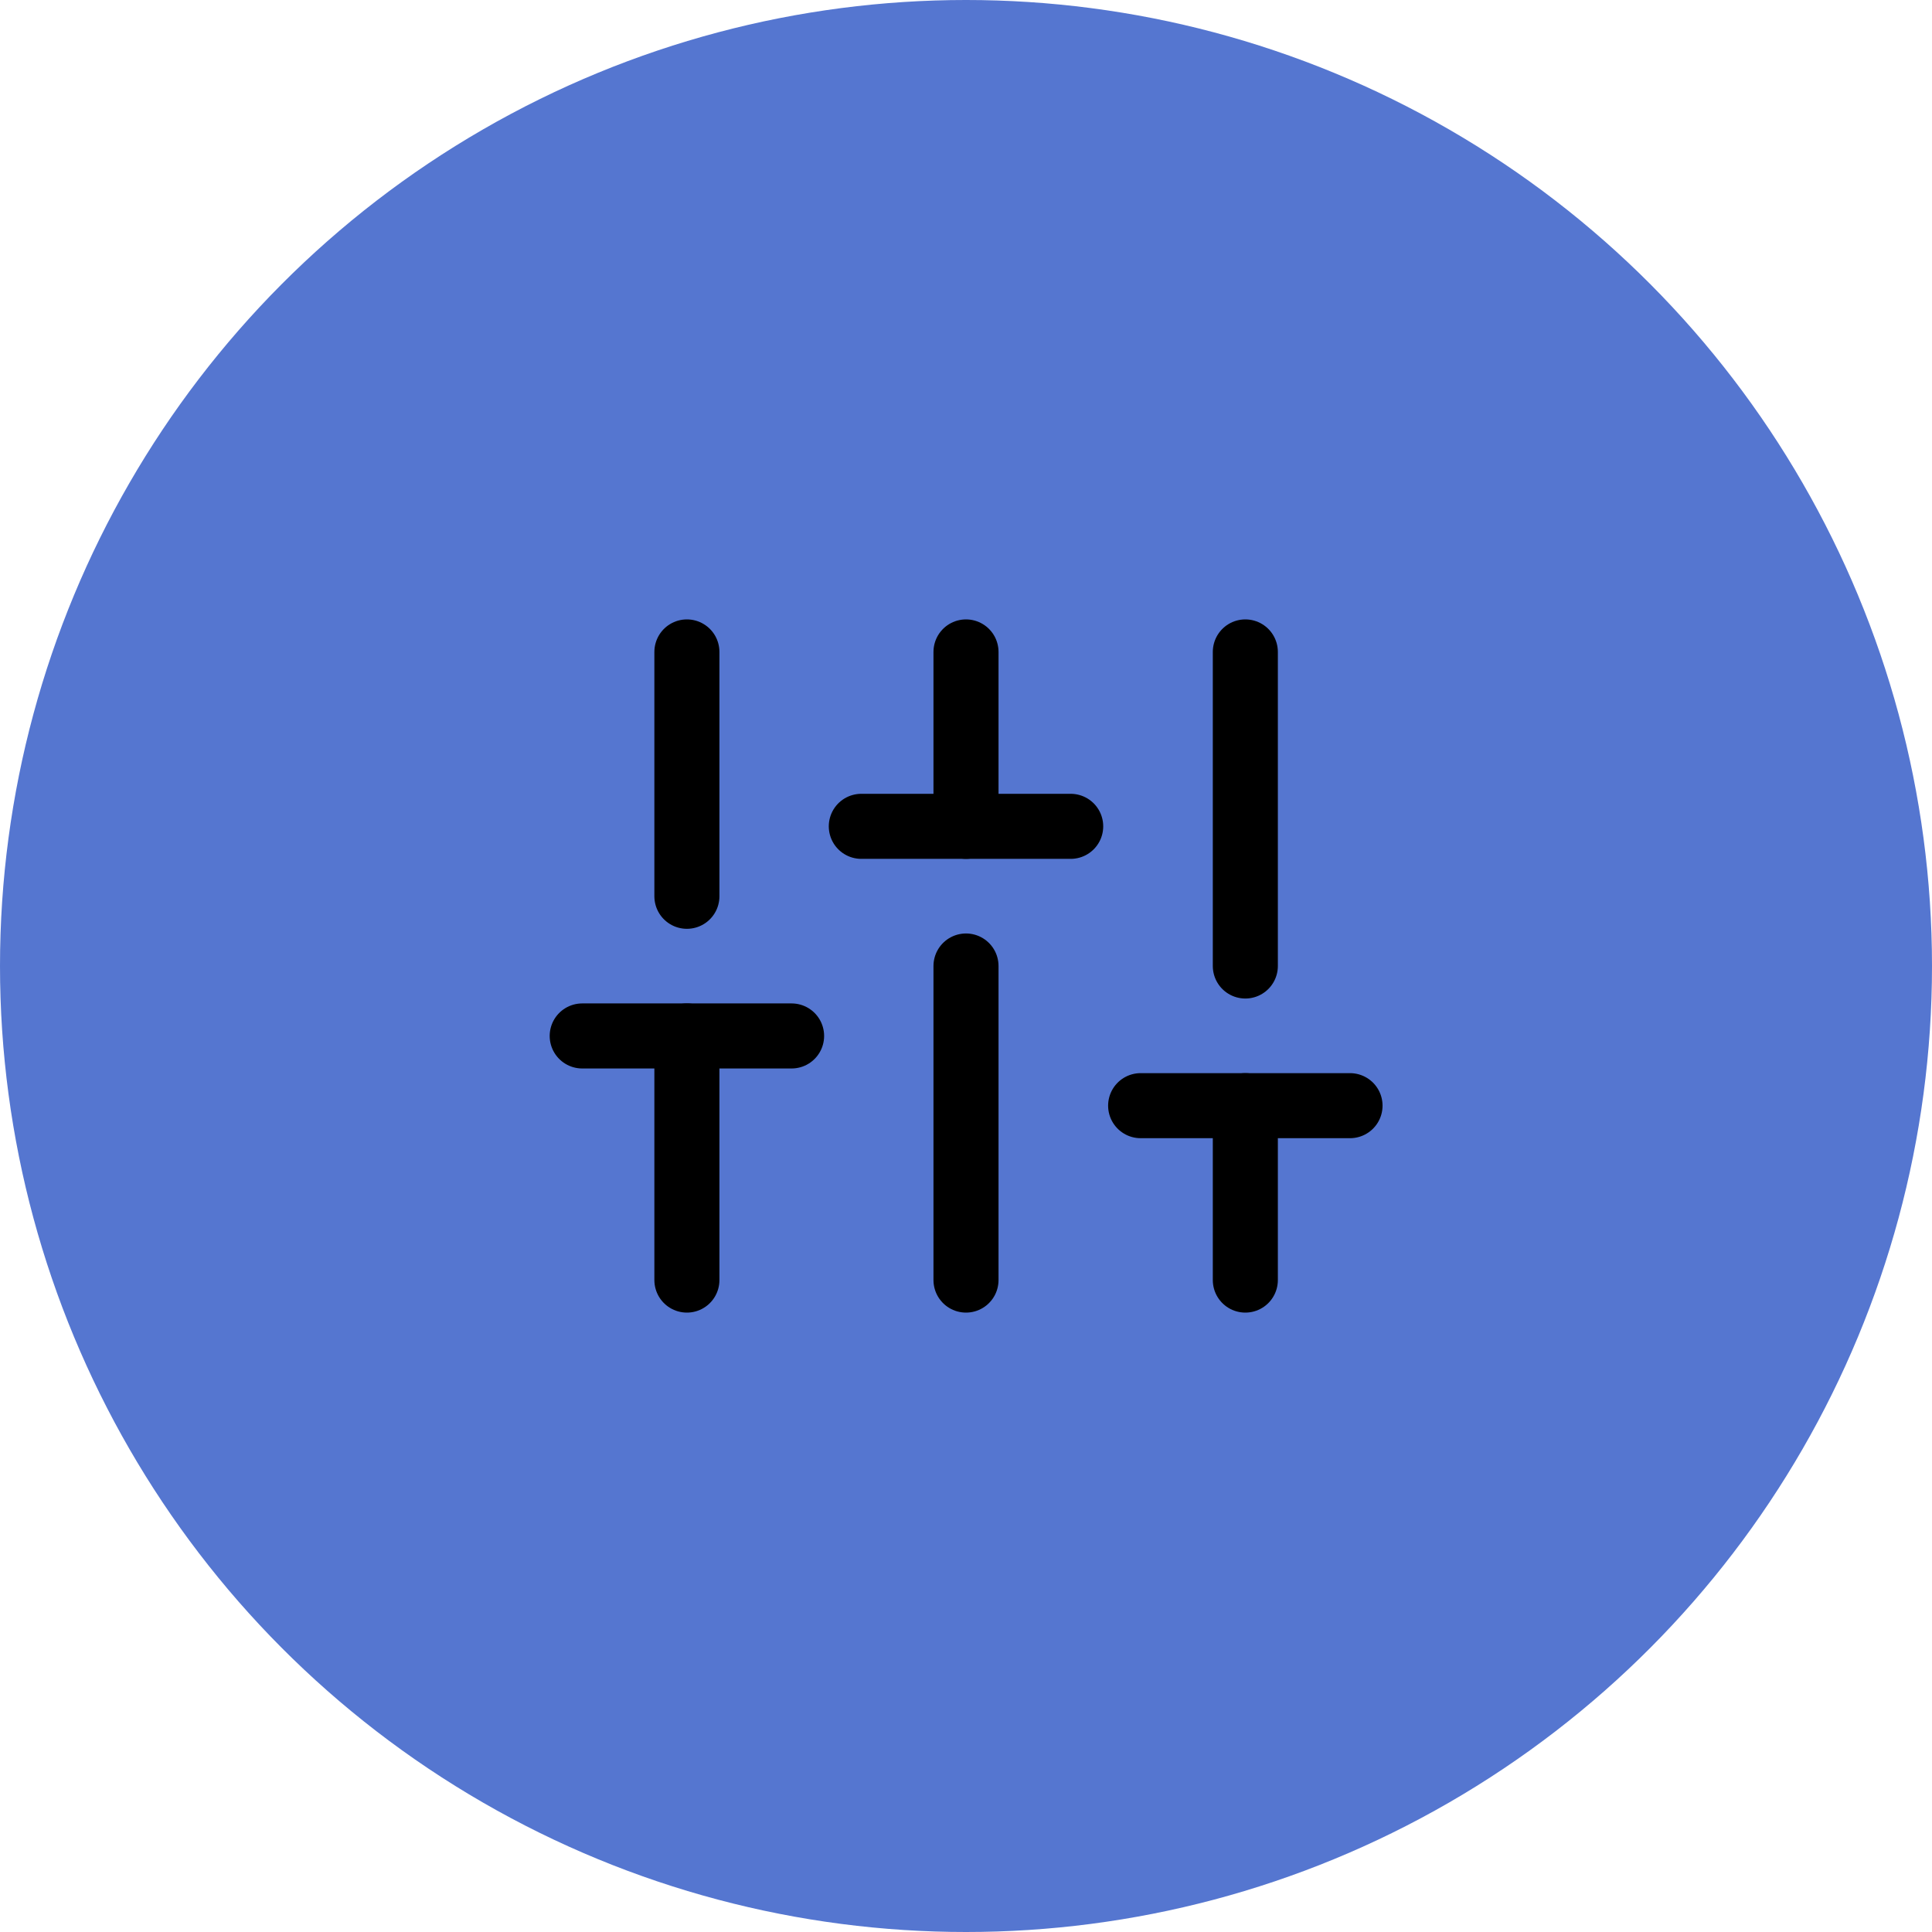
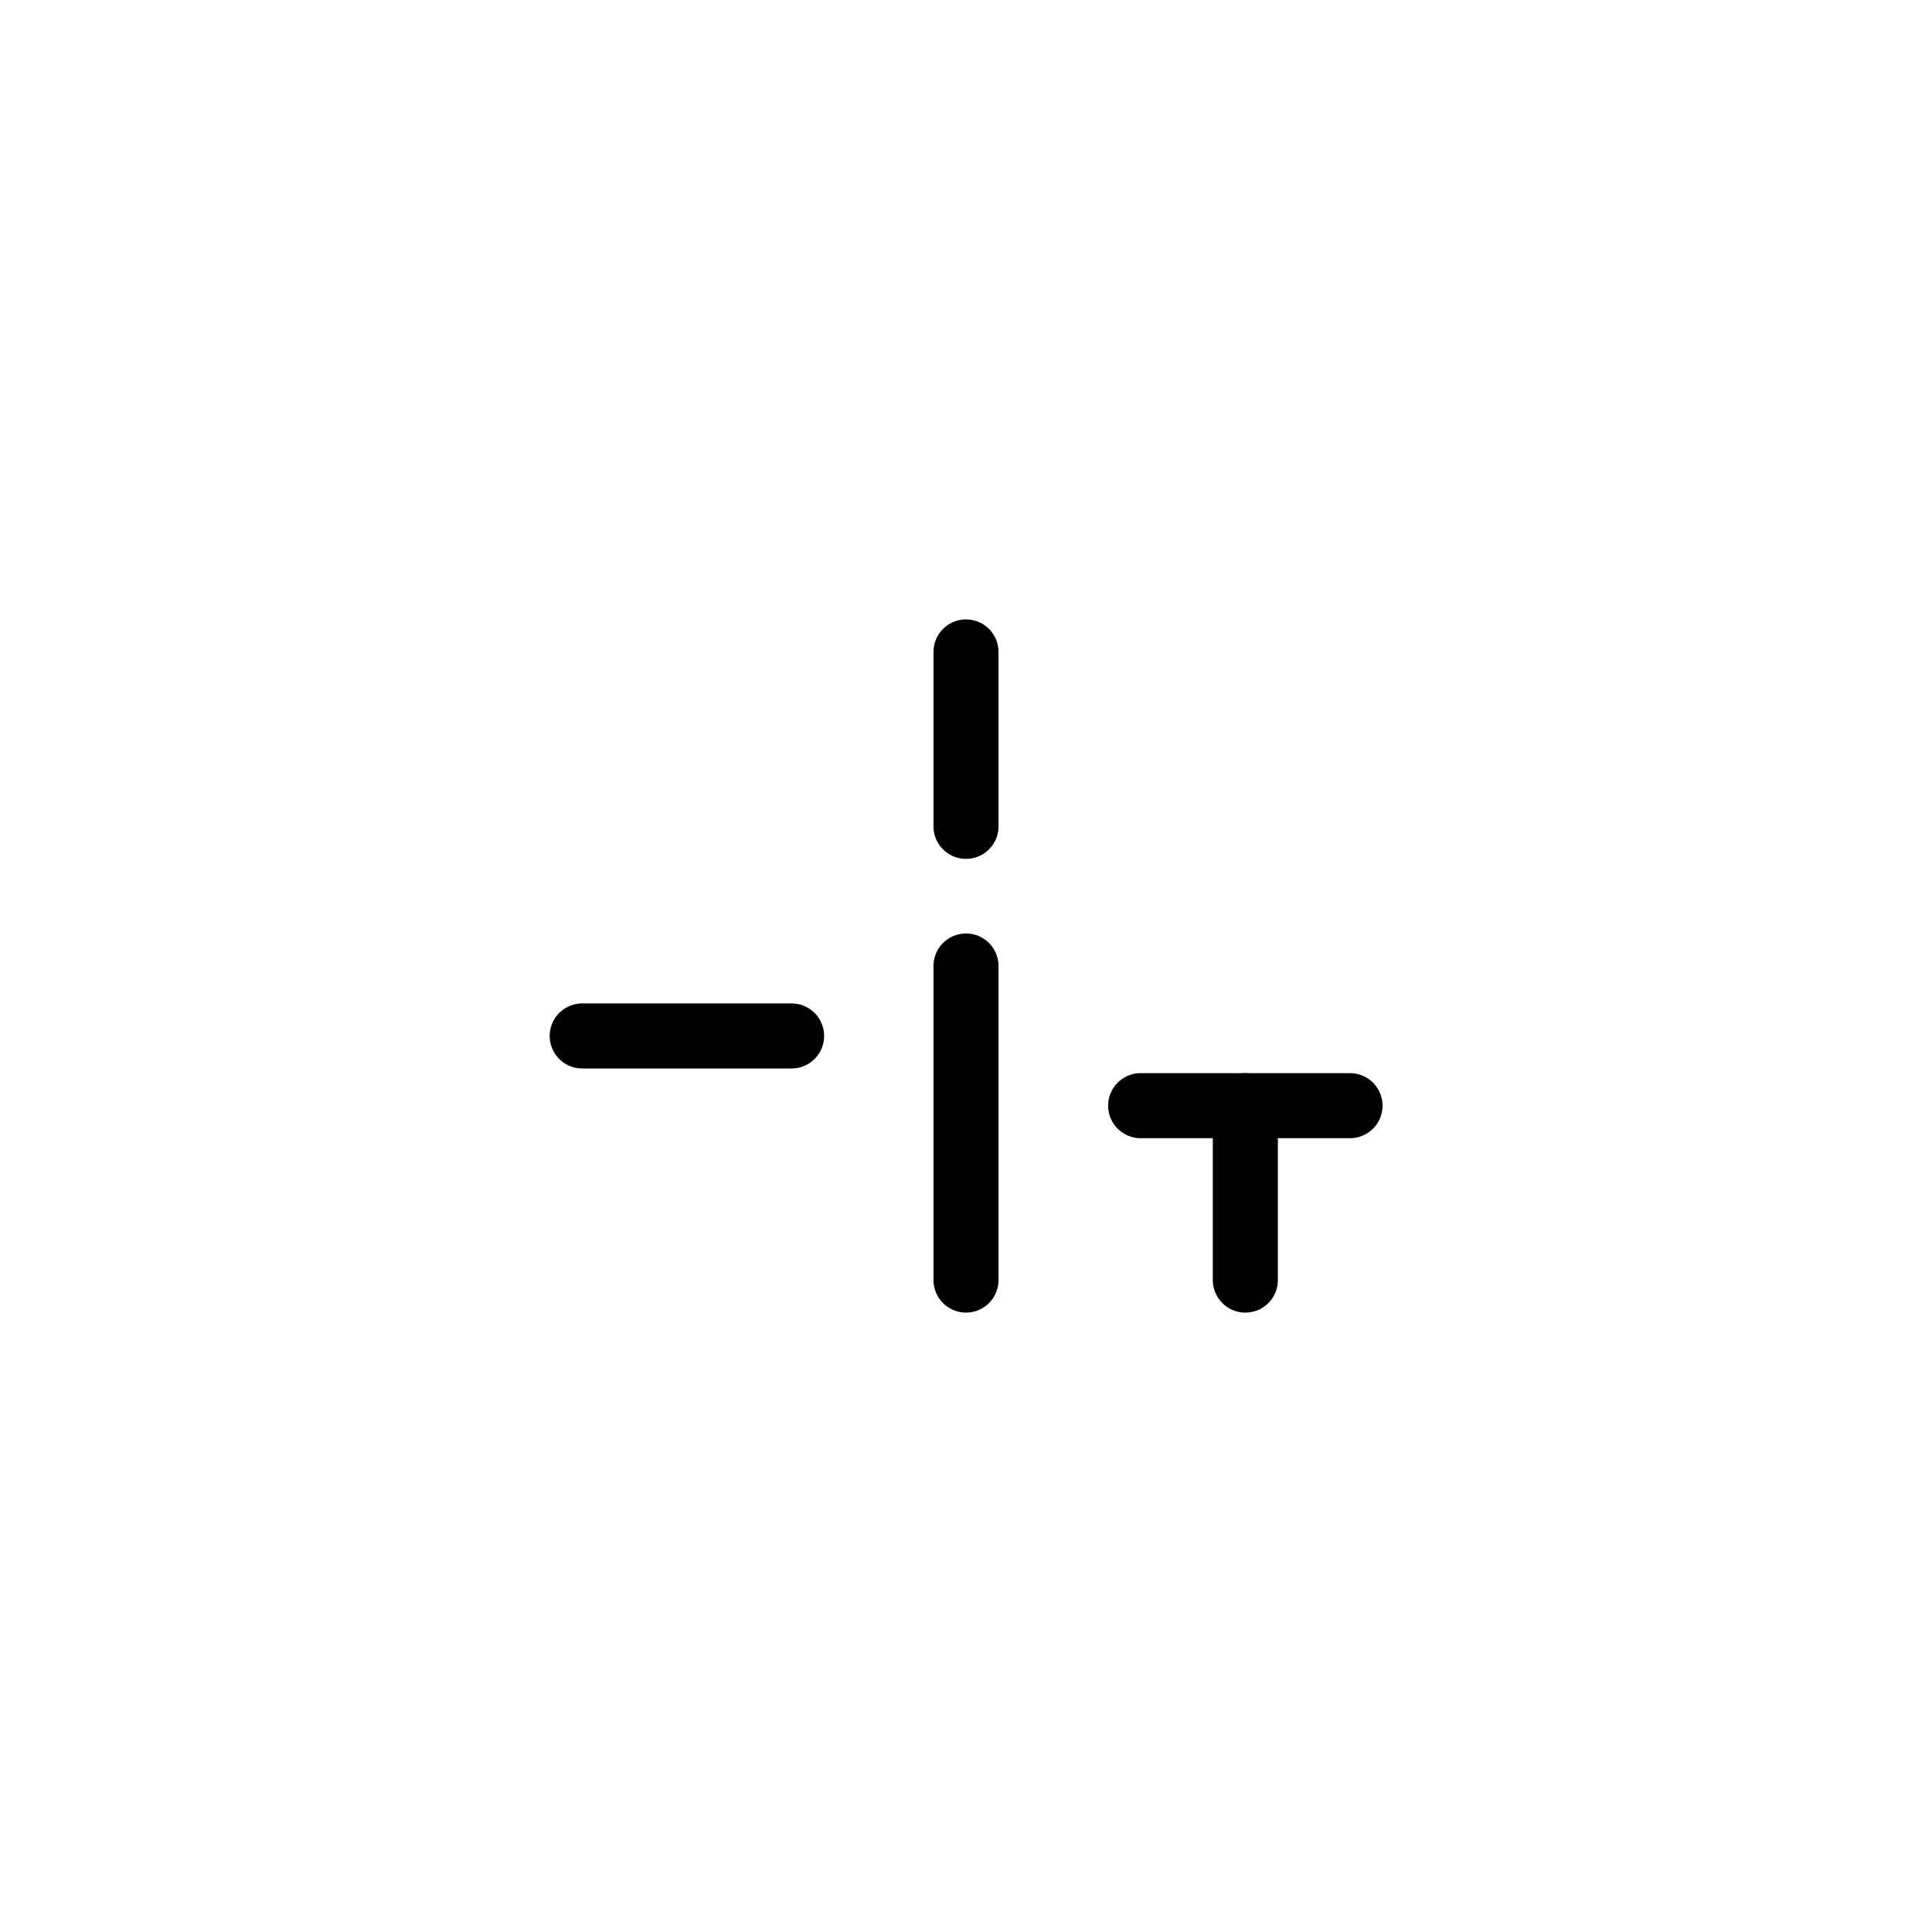
<svg xmlns="http://www.w3.org/2000/svg" id="Calque_2" data-name="Calque 2" viewBox="0 0 82.86 82.86">
  <defs>
    <style> .cls-1 { fill: none; stroke: #000; stroke-linecap: round; stroke-linejoin: round; stroke-width: 2.79px; } .cls-2 { fill: #5576d0; stroke-width: 0px; } </style>
  </defs>
  <g id="Calque_1-2" data-name="Calque 1">
    <g>
-       <circle class="cls-2" cx="41.43" cy="41.43" r="41.43" />
      <g>
-         <line class="cls-1" x1="29.46" y1="54.9" x2="29.46" y2="44.43" />
-         <line class="cls-1" x1="29.46" y1="38.44" x2="29.46" y2="27.96" />
        <line class="cls-1" x1="41.43" y1="54.9" x2="41.43" y2="41.43" />
        <line class="cls-1" x1="41.43" y1="35.44" x2="41.43" y2="27.96" />
        <line class="cls-1" x1="53.41" y1="54.9" x2="53.41" y2="47.42" />
-         <line class="cls-1" x1="53.41" y1="41.43" x2="53.41" y2="27.96" />
        <line class="cls-1" x1="24.97" y1="44.43" x2="33.95" y2="44.43" />
-         <line class="cls-1" x1="36.94" y1="35.44" x2="45.92" y2="35.44" />
        <line class="cls-1" x1="48.92" y1="47.42" x2="57.9" y2="47.42" />
      </g>
    </g>
  </g>
</svg>